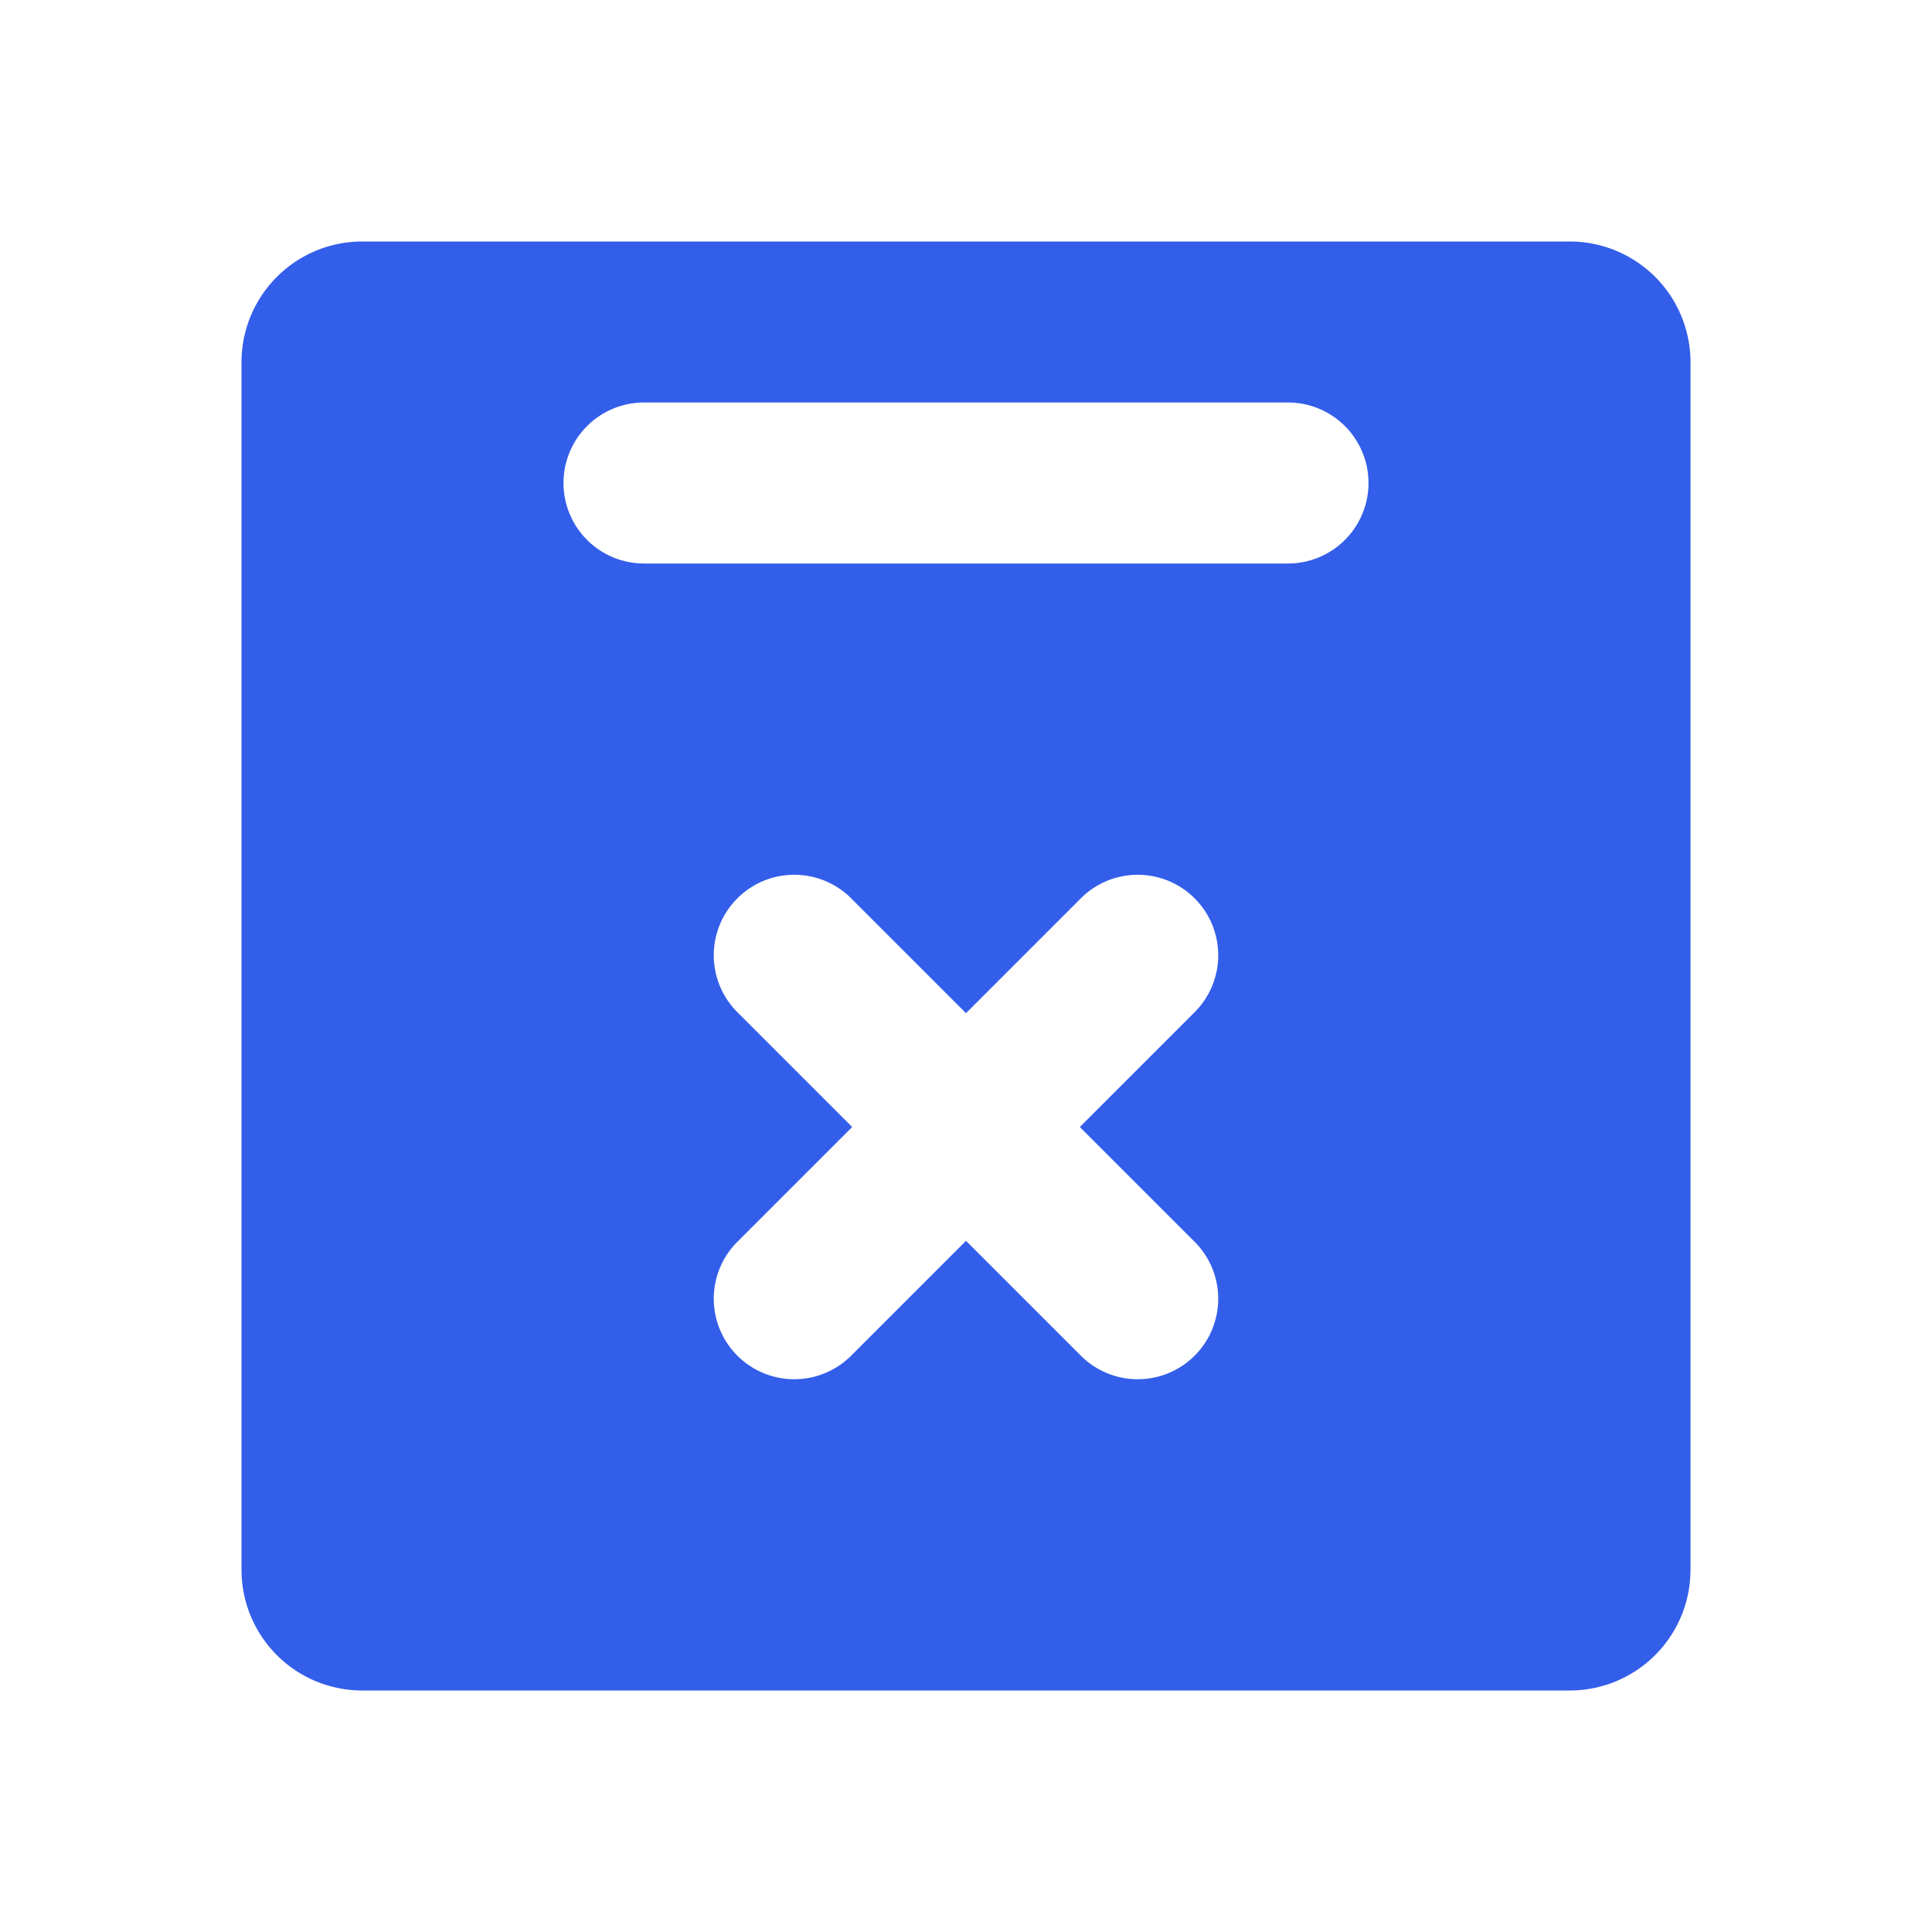
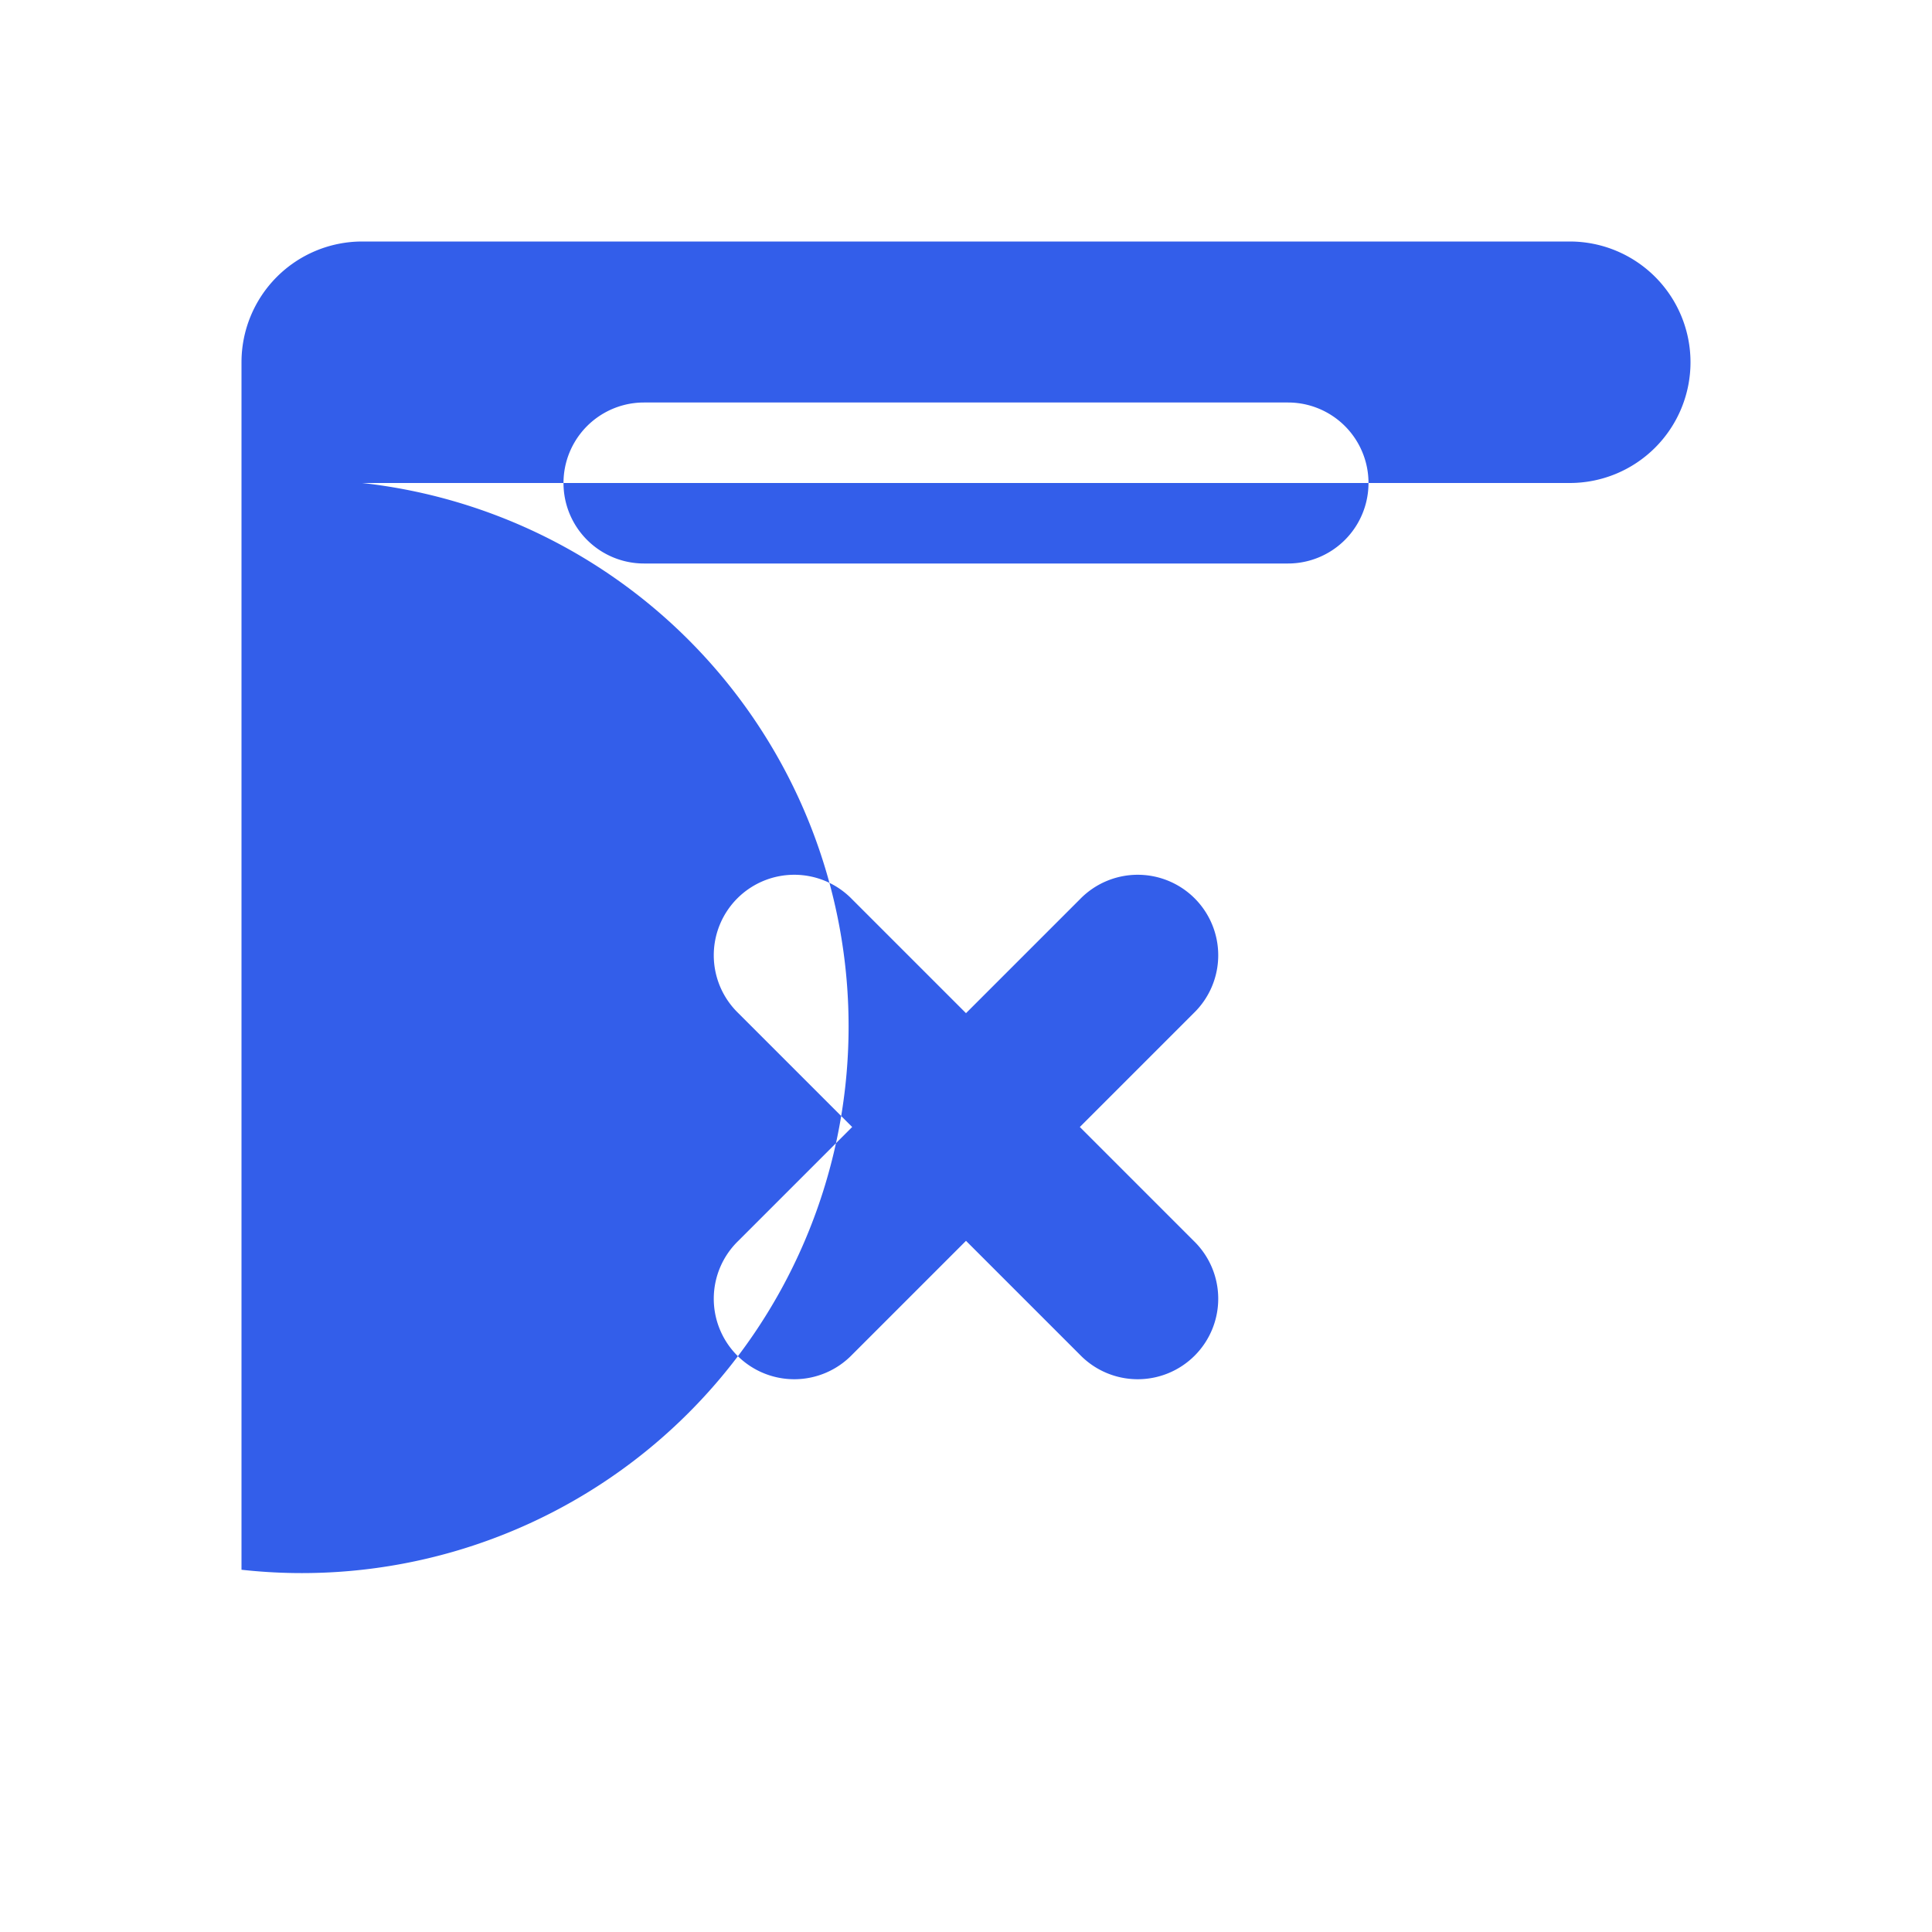
<svg xmlns="http://www.w3.org/2000/svg" width="24" height="24" viewBox="0 0 24 24">
  <g fill="none" fill-rule="evenodd">
-     <path d="M0 0h24v24H0z" />
-     <path d="M4.5 3h15A1.5 1.5 0 0121 4.5v15a1.5 1.5 0 01-1.5 1.5h-15A1.5 1.5 0 013 19.5v-15A1.5 1.5 0 014.5 3zM8 5a1 1 0 100 2h8a1 1 0 000-2H8zm2.586 9l-1.414 1.414a1 1 0 101.414 1.414L12 15.414l1.414 1.414a1 1 0 101.414-1.414L13.414 14l1.414-1.414a1 1 0 10-1.414-1.414L12 12.586l-1.414-1.414a1 1 0 10-1.414 1.414L10.586 14z" fill="#335EEA" />
+     <path d="M4.5 3h15A1.5 1.5 0 0121 4.5a1.5 1.5 0 01-1.5 1.5h-15A1.5 1.5 0 013 19.5v-15A1.5 1.5 0 014.5 3zM8 5a1 1 0 100 2h8a1 1 0 000-2H8zm2.586 9l-1.414 1.414a1 1 0 101.414 1.414L12 15.414l1.414 1.414a1 1 0 101.414-1.414L13.414 14l1.414-1.414a1 1 0 10-1.414-1.414L12 12.586l-1.414-1.414a1 1 0 10-1.414 1.414L10.586 14z" fill="#335EEA" />
  </g>
</svg>